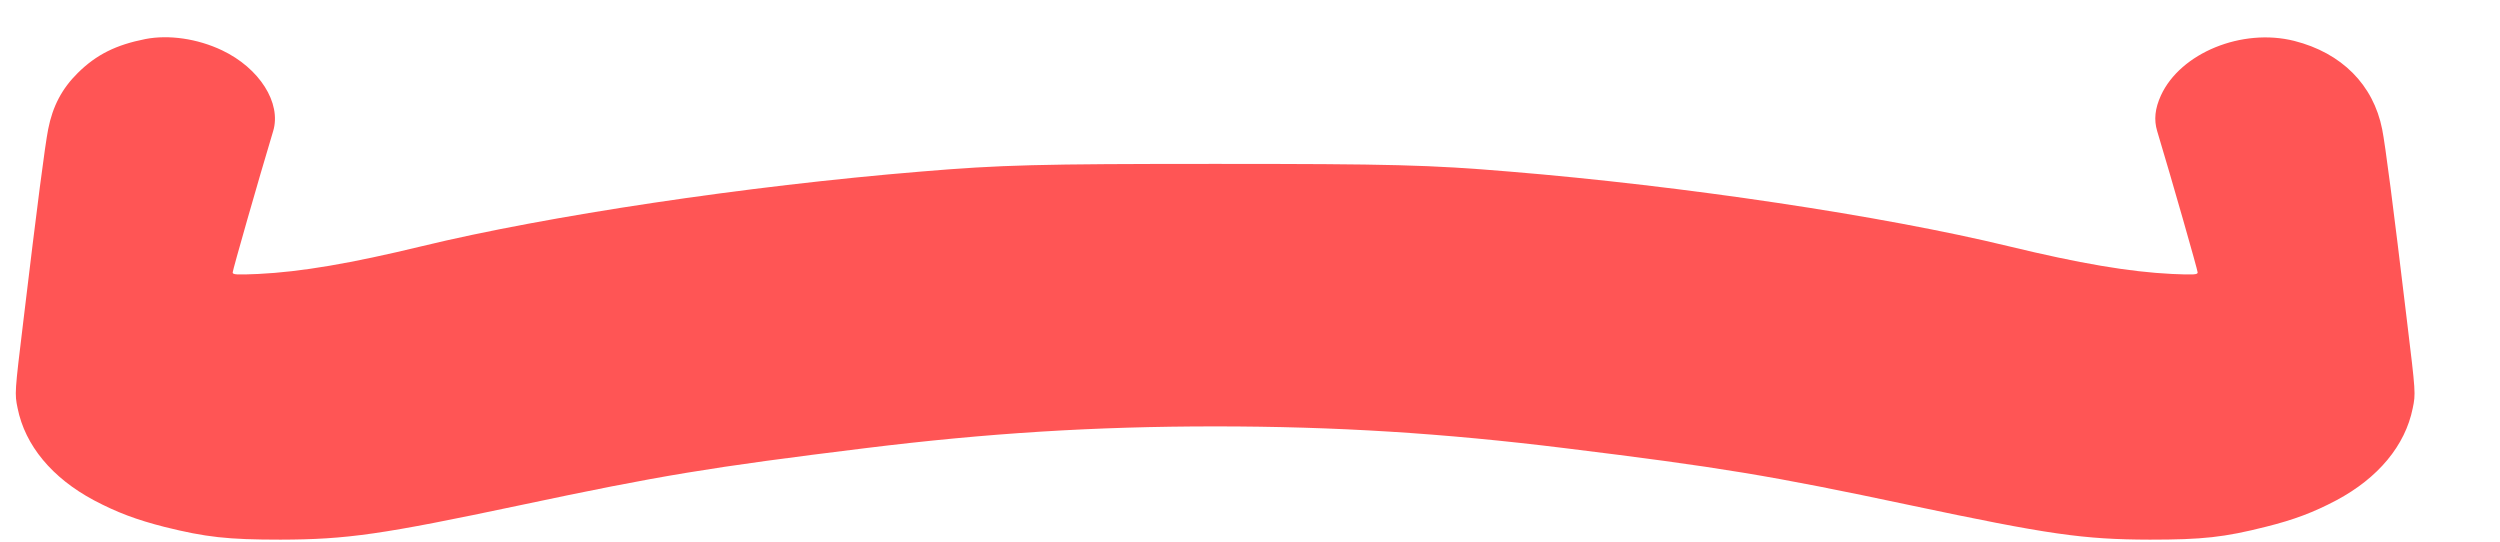
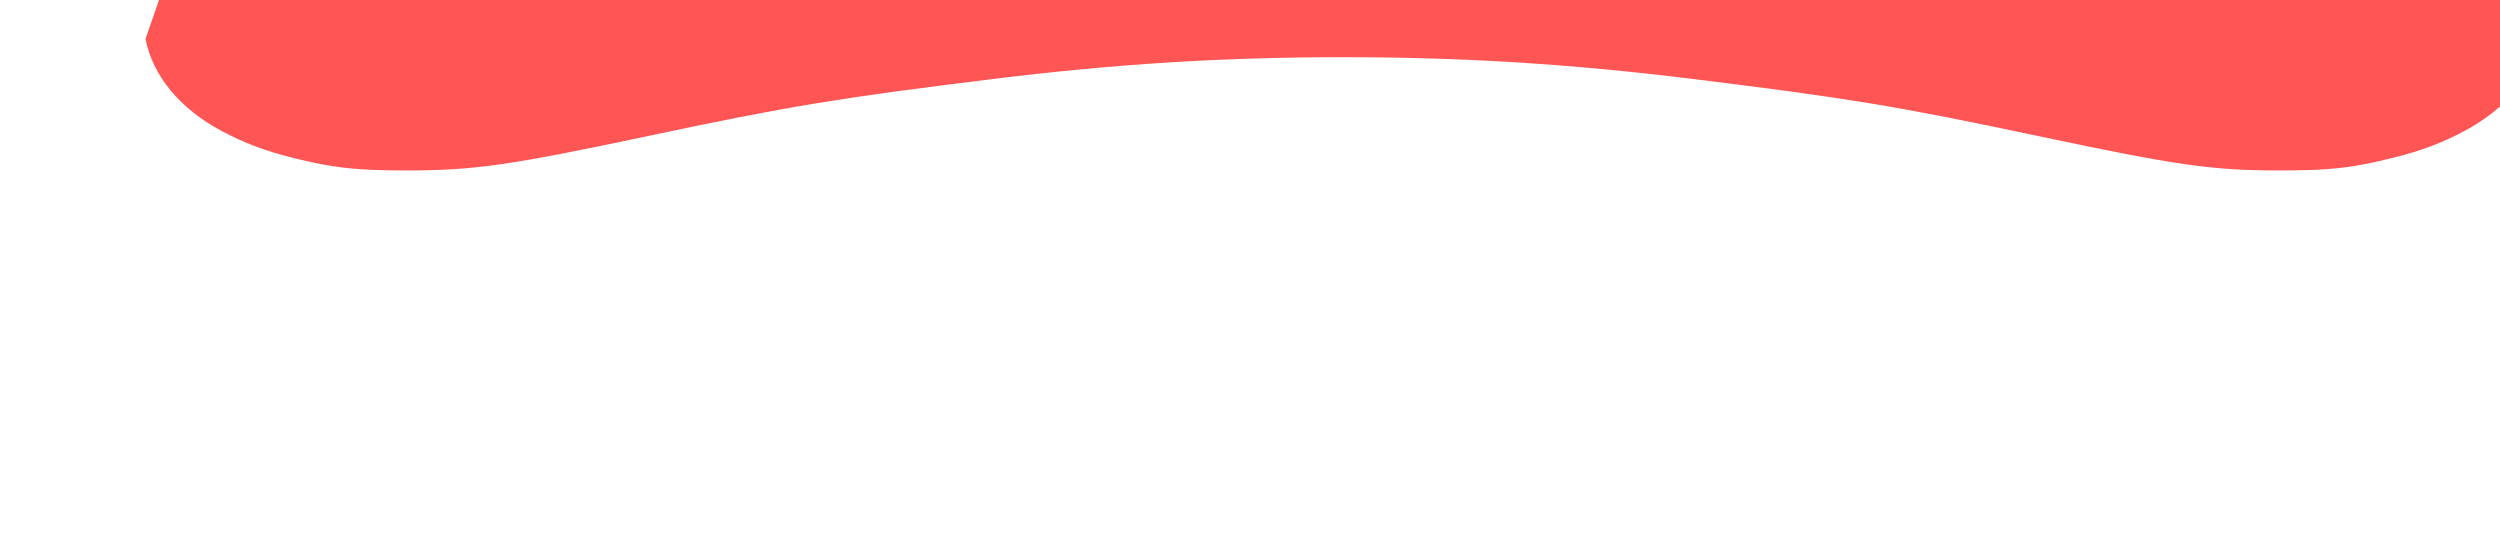
<svg xmlns="http://www.w3.org/2000/svg" xmlns:ns1="http://sodipodi.sourceforge.net/DTD/sodipodi-0.dtd" xmlns:ns2="http://www.inkscape.org/namespaces/inkscape" version="1.0" width="120pt" height="26pt" viewBox="0 0 120 26" preserveAspectRatio="xMidYMid" id="svg1090" ns1:docname="2024307.svg" ns2:version="1.2.2 (b0a8486, 2022-12-01)">
  <defs id="defs1094" />
  <ns1:namedview id="namedview1092" pagecolor="#ffffff" bordercolor="#cccccc" borderopacity="1" ns2:showpageshadow="0" ns2:pageopacity="1" ns2:pagecheckerboard="0" ns2:deskcolor="#d1d1d1" ns2:document-units="pt" showgrid="false" ns2:zoom="5.3875" ns2:cx="51.972158" ns2:cy="20.046404" ns2:window-width="960" ns2:window-height="571" ns2:window-x="0" ns2:window-y="0" ns2:window-maximized="1" ns2:current-layer="svg1090" />
  <g transform="matrix(0.009,0,0,-0.009,0.728,42.697)" fill="#000000" stroke="none" id="g1088" style="stroke-width:10.797;fill:#ff5555">
-     <path d="M 695,4536 C 538,4505 433,4453 334,4355 250,4272 200,4178 176,4055 159,3969 118,3653 44,3035 -3,2647 -3,2645 13,2567 c 40,-199 184,-372 407,-491 123,-65 227,-104 376,-142 221,-55 337,-68 619,-68 355,1 538,27 1280,184 745,158 1011,202 1840,304 648,80 1222,116 1865,116 643,0 1217,-36 1865,-116 829,-102 1095,-146 1840,-304 742,-157 924,-183 1280,-184 280,0 395,12 620,69 148,37 252,76 375,141 223,119 367,292 407,491 16,78 16,80 -31,468 -74,618 -115,934 -132,1020 -47,237 -216,407 -469,471 -278,70 -607,-64 -711,-291 -32,-70 -38,-130 -20,-190 79,-262 216,-742 216,-754 0,-12 -21,-13 -137,-8 -227,11 -492,56 -872,148 -668,162 -1735,322 -2661,398 -427,36 -631,41 -1570,41 -939,0 -1143,-5 -1570,-41 -926,-76 -1993,-236 -2661,-398 -380,-92 -645,-137 -872,-148 -116,-5 -137,-4 -137,8 0,12 137,492 216,754 45,150 -73,336 -273,431 -131,62 -283,84 -408,60 z" id="path1086" style="stroke-width:10.797;fill:#ff5555" />
+     <path d="M 695,4536 c 40,-199 184,-372 407,-491 123,-65 227,-104 376,-142 221,-55 337,-68 619,-68 355,1 538,27 1280,184 745,158 1011,202 1840,304 648,80 1222,116 1865,116 643,0 1217,-36 1865,-116 829,-102 1095,-146 1840,-304 742,-157 924,-183 1280,-184 280,0 395,12 620,69 148,37 252,76 375,141 223,119 367,292 407,491 16,78 16,80 -31,468 -74,618 -115,934 -132,1020 -47,237 -216,407 -469,471 -278,70 -607,-64 -711,-291 -32,-70 -38,-130 -20,-190 79,-262 216,-742 216,-754 0,-12 -21,-13 -137,-8 -227,11 -492,56 -872,148 -668,162 -1735,322 -2661,398 -427,36 -631,41 -1570,41 -939,0 -1143,-5 -1570,-41 -926,-76 -1993,-236 -2661,-398 -380,-92 -645,-137 -872,-148 -116,-5 -137,-4 -137,8 0,12 137,492 216,754 45,150 -73,336 -273,431 -131,62 -283,84 -408,60 z" id="path1086" style="stroke-width:10.797;fill:#ff5555" />
  </g>
</svg>